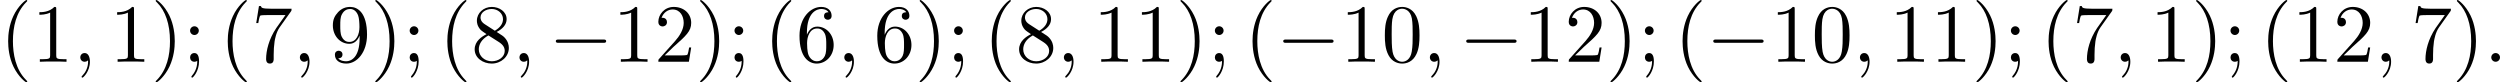
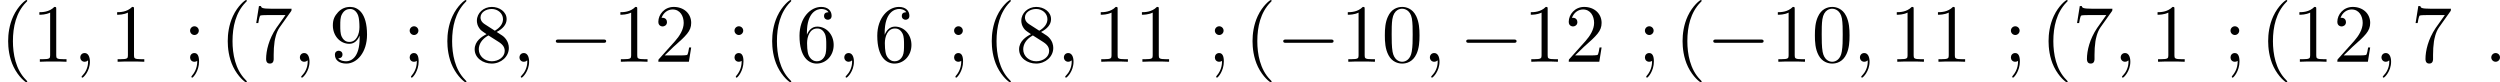
<svg xmlns="http://www.w3.org/2000/svg" xmlns:xlink="http://www.w3.org/1999/xlink" version="1.1" width="604.906pt" height="19.925pt" viewBox="29.888 293.969 604.906 19.925">
  <defs>
    <path id="g3-40" d="M3.298 2.391C3.298 2.361 3.298 2.341 3.128 2.172C1.883 .917 1.564-.966 1.564-2.491C1.564-4.224 1.943-5.958 3.168-7.203C3.298-7.323 3.298-7.342 3.298-7.372C3.298-7.442 3.258-7.472 3.198-7.472C3.098-7.472 2.202-6.795 1.614-5.529C1.106-4.433 .986-3.328 .986-2.491C.986-1.714 1.096-.508 1.644 .618C2.242 1.843 3.098 2.491 3.198 2.491C3.258 2.491 3.298 2.461 3.298 2.391Z" />
-     <path id="g3-41" d="M2.879-2.491C2.879-3.268 2.77-4.473 2.222-5.599C1.624-6.824 .767-7.472 .667-7.472C.608-7.472 .568-7.432 .568-7.372C.568-7.342 .568-7.323 .757-7.143C1.733-6.157 2.301-4.573 2.301-2.491C2.301-.787 1.933 .966 .697 2.222C.568 2.341 .568 2.361 .568 2.391C.568 2.451 .608 2.491 .667 2.491C.767 2.491 1.664 1.813 2.252 .548C2.76-.548 2.879-1.654 2.879-2.491Z" />
    <path id="g3-48" d="M4.583-3.188C4.583-3.985 4.533-4.782 4.184-5.519C3.726-6.476 2.909-6.635 2.491-6.635C1.893-6.635 1.166-6.376 .757-5.45C.438-4.762 .389-3.985 .389-3.188C.389-2.441 .428-1.544 .837-.787C1.265 .02 1.993 .219 2.481 .219C3.019 .219 3.776 .01 4.214-.936C4.533-1.624 4.583-2.401 4.583-3.188ZM2.481 0C2.092 0 1.504-.249 1.325-1.205C1.215-1.803 1.215-2.72 1.215-3.308C1.215-3.945 1.215-4.603 1.295-5.141C1.484-6.326 2.232-6.416 2.481-6.416C2.809-6.416 3.467-6.237 3.656-5.25C3.756-4.692 3.756-3.935 3.756-3.308C3.756-2.56 3.756-1.883 3.646-1.245C3.497-.299 2.929 0 2.481 0Z" />
    <path id="g3-49" d="M2.929-6.376C2.929-6.615 2.929-6.635 2.7-6.635C2.082-5.998 1.205-5.998 .887-5.998V-5.689C1.086-5.689 1.674-5.689 2.192-5.948V-.787C2.192-.428 2.162-.309 1.265-.309H.946V0C1.295-.03 2.162-.03 2.56-.03S3.826-.03 4.174 0V-.309H3.856C2.959-.309 2.929-.418 2.929-.787V-6.376Z" />
    <path id="g3-50" d="M1.265-.767L2.321-1.793C3.875-3.168 4.473-3.706 4.473-4.702C4.473-5.838 3.577-6.635 2.361-6.635C1.235-6.635 .498-5.719 .498-4.832C.498-4.274 .996-4.274 1.026-4.274C1.196-4.274 1.544-4.394 1.544-4.802C1.544-5.061 1.365-5.32 1.016-5.32C.936-5.32 .917-5.32 .887-5.31C1.116-5.958 1.654-6.326 2.232-6.326C3.138-6.326 3.567-5.519 3.567-4.702C3.567-3.905 3.068-3.118 2.521-2.501L.608-.369C.498-.259 .498-.239 .498 0H4.194L4.473-1.733H4.224C4.174-1.435 4.105-.996 4.005-.847C3.935-.767 3.278-.767 3.059-.767H1.265Z" />
    <path id="g3-54" d="M1.315-3.268V-3.507C1.315-6.027 2.55-6.386 3.059-6.386C3.298-6.386 3.716-6.326 3.935-5.988C3.786-5.988 3.387-5.988 3.387-5.539C3.387-5.23 3.626-5.081 3.846-5.081C4.005-5.081 4.304-5.171 4.304-5.559C4.304-6.157 3.866-6.635 3.039-6.635C1.763-6.635 .418-5.35 .418-3.148C.418-.488 1.574 .219 2.501 .219C3.606 .219 4.553-.717 4.553-2.032C4.553-3.298 3.666-4.254 2.56-4.254C1.883-4.254 1.514-3.746 1.315-3.268ZM2.501-.06C1.873-.06 1.574-.658 1.514-.807C1.335-1.275 1.335-2.072 1.335-2.252C1.335-3.029 1.654-4.025 2.55-4.025C2.71-4.025 3.168-4.025 3.477-3.407C3.656-3.039 3.656-2.531 3.656-2.042C3.656-1.564 3.656-1.066 3.487-.707C3.188-.11 2.73-.06 2.501-.06Z" />
    <path id="g3-55" d="M4.742-6.067C4.832-6.187 4.832-6.207 4.832-6.416H2.411C1.196-6.416 1.176-6.545 1.136-6.735H.887L.558-4.682H.807C.837-4.842 .927-5.469 1.056-5.589C1.126-5.649 1.903-5.649 2.032-5.649H4.095C3.985-5.489 3.198-4.403 2.979-4.075C2.082-2.73 1.753-1.345 1.753-.329C1.753-.229 1.753 .219 2.212 .219S2.67-.229 2.67-.329V-.837C2.67-1.385 2.7-1.933 2.78-2.471C2.819-2.7 2.959-3.557 3.397-4.174L4.742-6.067Z" />
    <path id="g3-56" d="M1.624-4.553C1.166-4.852 1.126-5.191 1.126-5.36C1.126-5.968 1.773-6.386 2.481-6.386C3.208-6.386 3.846-5.868 3.846-5.151C3.846-4.583 3.457-4.105 2.859-3.756L1.624-4.553ZM3.078-3.606C3.796-3.975 4.284-4.493 4.284-5.151C4.284-6.067 3.397-6.635 2.491-6.635C1.494-6.635 .687-5.898 .687-4.971C.687-4.792 .707-4.344 1.126-3.875C1.235-3.756 1.604-3.507 1.853-3.337C1.275-3.049 .418-2.491 .418-1.504C.418-.448 1.435 .219 2.481 .219C3.606 .219 4.553-.608 4.553-1.674C4.553-2.032 4.443-2.481 4.065-2.899C3.875-3.108 3.716-3.208 3.078-3.606ZM2.082-3.188L3.308-2.411C3.587-2.222 4.055-1.923 4.055-1.315C4.055-.578 3.308-.06 2.491-.06C1.634-.06 .917-.677 .917-1.504C.917-2.082 1.235-2.72 2.082-3.188Z" />
    <path id="g3-57" d="M3.656-3.168V-2.849C3.656-.518 2.62-.06 2.042-.06C1.873-.06 1.335-.08 1.066-.418C1.504-.418 1.584-.707 1.584-.877C1.584-1.186 1.345-1.335 1.126-1.335C.966-1.335 .667-1.245 .667-.857C.667-.189 1.205 .219 2.052 .219C3.337 .219 4.553-1.136 4.553-3.278C4.553-5.958 3.407-6.635 2.521-6.635C1.973-6.635 1.484-6.456 1.056-6.007C.648-5.559 .418-5.141 .418-4.394C.418-3.148 1.295-2.172 2.411-2.172C3.019-2.172 3.427-2.59 3.656-3.168ZM2.421-2.401C2.262-2.401 1.803-2.401 1.494-3.029C1.315-3.397 1.315-3.895 1.315-4.384C1.315-4.922 1.315-5.39 1.524-5.758C1.793-6.257 2.172-6.386 2.521-6.386C2.979-6.386 3.308-6.047 3.477-5.599C3.597-5.28 3.636-4.653 3.636-4.194C3.636-3.367 3.298-2.401 2.421-2.401Z" />
    <path id="g3-59" d="M1.913-3.766C1.913-4.055 1.674-4.294 1.385-4.294S.857-4.055 .857-3.766S1.096-3.238 1.385-3.238S1.913-3.477 1.913-3.766ZM1.724-.11C1.724 .169 1.724 .946 1.086 1.684C1.016 1.763 1.016 1.783 1.016 1.813C1.016 1.883 1.066 1.923 1.116 1.923C1.225 1.923 1.943 1.126 1.943-.03C1.943-.319 1.923-1.056 1.385-1.056C1.036-1.056 .857-.787 .857-.528S1.026 0 1.385 0C1.435 0 1.455 0 1.465-.01C1.534-.02 1.644-.04 1.724-.11Z" />
-     <path id="g1-0" d="M6.565-2.291C6.735-2.291 6.914-2.291 6.914-2.491S6.735-2.69 6.565-2.69H1.176C1.006-2.69 .827-2.69 .827-2.491S1.006-2.291 1.176-2.291H6.565Z" />
+     <path id="g1-0" d="M6.565-2.291C6.735-2.291 6.914-2.291 6.914-2.491S6.735-2.69 6.565-2.69H1.176C1.006-2.69 .827-2.69 .827-2.491S1.006-2.291 1.176-2.291Z" />
    <path id="g2-58" d="M1.913-.528C1.913-.817 1.674-1.056 1.385-1.056S.857-.817 .857-.528S1.096 0 1.385 0S1.913-.239 1.913-.528Z" />
    <path id="g2-59" d="M2.022-.01C2.022-.667 1.773-1.056 1.385-1.056C1.056-1.056 .857-.807 .857-.528C.857-.259 1.056 0 1.385 0C1.504 0 1.634-.04 1.733-.13C1.763-.149 1.773-.159 1.783-.159S1.803-.149 1.803-.01C1.803 .727 1.455 1.325 1.126 1.654C1.016 1.763 1.016 1.783 1.016 1.813C1.016 1.883 1.066 1.923 1.116 1.923C1.225 1.923 2.022 1.156 2.022-.01Z" />
  </defs>
  <g id="page1" transform="matrix(2 0 0 2 0 0)">
    <use x="14.944" y="154.457" xlink:href="#g3-40" />
    <use x="18.818" y="154.457" xlink:href="#g3-49" />
    <use x="23.8" y="154.457" xlink:href="#g2-59" />
    <use x="28.227" y="154.457" xlink:href="#g3-49" />
    <use x="33.209" y="154.457" xlink:href="#g3-41" />
    <use x="37.083" y="154.457" xlink:href="#g3-59" />
    <use x="41.511" y="154.457" xlink:href="#g3-40" />
    <use x="45.385" y="154.457" xlink:href="#g3-55" />
    <use x="50.367" y="154.457" xlink:href="#g2-59" />
    <use x="54.795" y="154.457" xlink:href="#g3-57" />
    <use x="59.776" y="154.457" xlink:href="#g3-41" />
    <use x="63.65" y="154.457" xlink:href="#g3-59" />
    <use x="68.078" y="154.457" xlink:href="#g3-40" />
    <use x="71.952" y="154.457" xlink:href="#g3-56" />
    <use x="76.934" y="154.457" xlink:href="#g2-59" />
    <use x="81.362" y="154.457" xlink:href="#g1-0" />
    <use x="89.11" y="154.457" xlink:href="#g3-49" />
    <use x="94.092" y="154.457" xlink:href="#g3-50" />
    <use x="99.073" y="154.457" xlink:href="#g3-41" />
    <use x="102.947" y="154.457" xlink:href="#g3-59" />
    <use x="107.375" y="154.457" xlink:href="#g3-40" />
    <use x="111.25" y="154.457" xlink:href="#g3-54" />
    <use x="116.231" y="154.457" xlink:href="#g2-59" />
    <use x="120.659" y="154.457" xlink:href="#g3-54" />
    <use x="125.64" y="154.457" xlink:href="#g3-41" />
    <use x="129.514" y="154.457" xlink:href="#g3-59" />
    <use x="133.942" y="154.457" xlink:href="#g3-40" />
    <use x="137.817" y="154.457" xlink:href="#g3-56" />
    <use x="142.798" y="154.457" xlink:href="#g2-59" />
    <use x="147.226" y="154.457" xlink:href="#g3-49" />
    <use x="152.207" y="154.457" xlink:href="#g3-49" />
    <use x="157.188" y="154.457" xlink:href="#g3-41" />
    <use x="161.063" y="154.457" xlink:href="#g3-59" />
    <use x="165.491" y="154.457" xlink:href="#g3-40" />
    <use x="169.365" y="154.457" xlink:href="#g1-0" />
    <use x="177.114" y="154.457" xlink:href="#g3-49" />
    <use x="182.095" y="154.457" xlink:href="#g3-48" />
    <use x="187.076" y="154.457" xlink:href="#g2-59" />
    <use x="191.504" y="154.457" xlink:href="#g1-0" />
    <use x="199.253" y="154.457" xlink:href="#g3-49" />
    <use x="204.234" y="154.457" xlink:href="#g3-50" />
    <use x="209.216" y="154.457" xlink:href="#g3-41" />
    <use x="213.09" y="154.457" xlink:href="#g3-59" />
    <use x="217.518" y="154.457" xlink:href="#g3-40" />
    <use x="221.392" y="154.457" xlink:href="#g1-0" />
    <use x="229.141" y="154.457" xlink:href="#g3-49" />
    <use x="234.122" y="154.457" xlink:href="#g3-48" />
    <use x="239.104" y="154.457" xlink:href="#g2-59" />
    <use x="243.531" y="154.457" xlink:href="#g3-49" />
    <use x="248.513" y="154.457" xlink:href="#g3-49" />
    <use x="253.494" y="154.457" xlink:href="#g3-41" />
    <use x="257.368" y="154.457" xlink:href="#g3-59" />
    <use x="261.796" y="154.457" xlink:href="#g3-40" />
    <use x="265.671" y="154.457" xlink:href="#g3-55" />
    <use x="270.652" y="154.457" xlink:href="#g2-59" />
    <use x="275.08" y="154.457" xlink:href="#g3-49" />
    <use x="280.061" y="154.457" xlink:href="#g3-41" />
    <use x="283.936" y="154.457" xlink:href="#g3-59" />
    <use x="288.363" y="154.457" xlink:href="#g3-40" />
    <use x="292.238" y="154.457" xlink:href="#g3-49" />
    <use x="297.219" y="154.457" xlink:href="#g3-50" />
    <use x="302.2" y="154.457" xlink:href="#g2-59" />
    <use x="306.628" y="154.457" xlink:href="#g3-55" />
    <use x="311.61" y="154.457" xlink:href="#g3-41" />
    <use x="315.484" y="154.457" xlink:href="#g2-58" />
  </g>
</svg>